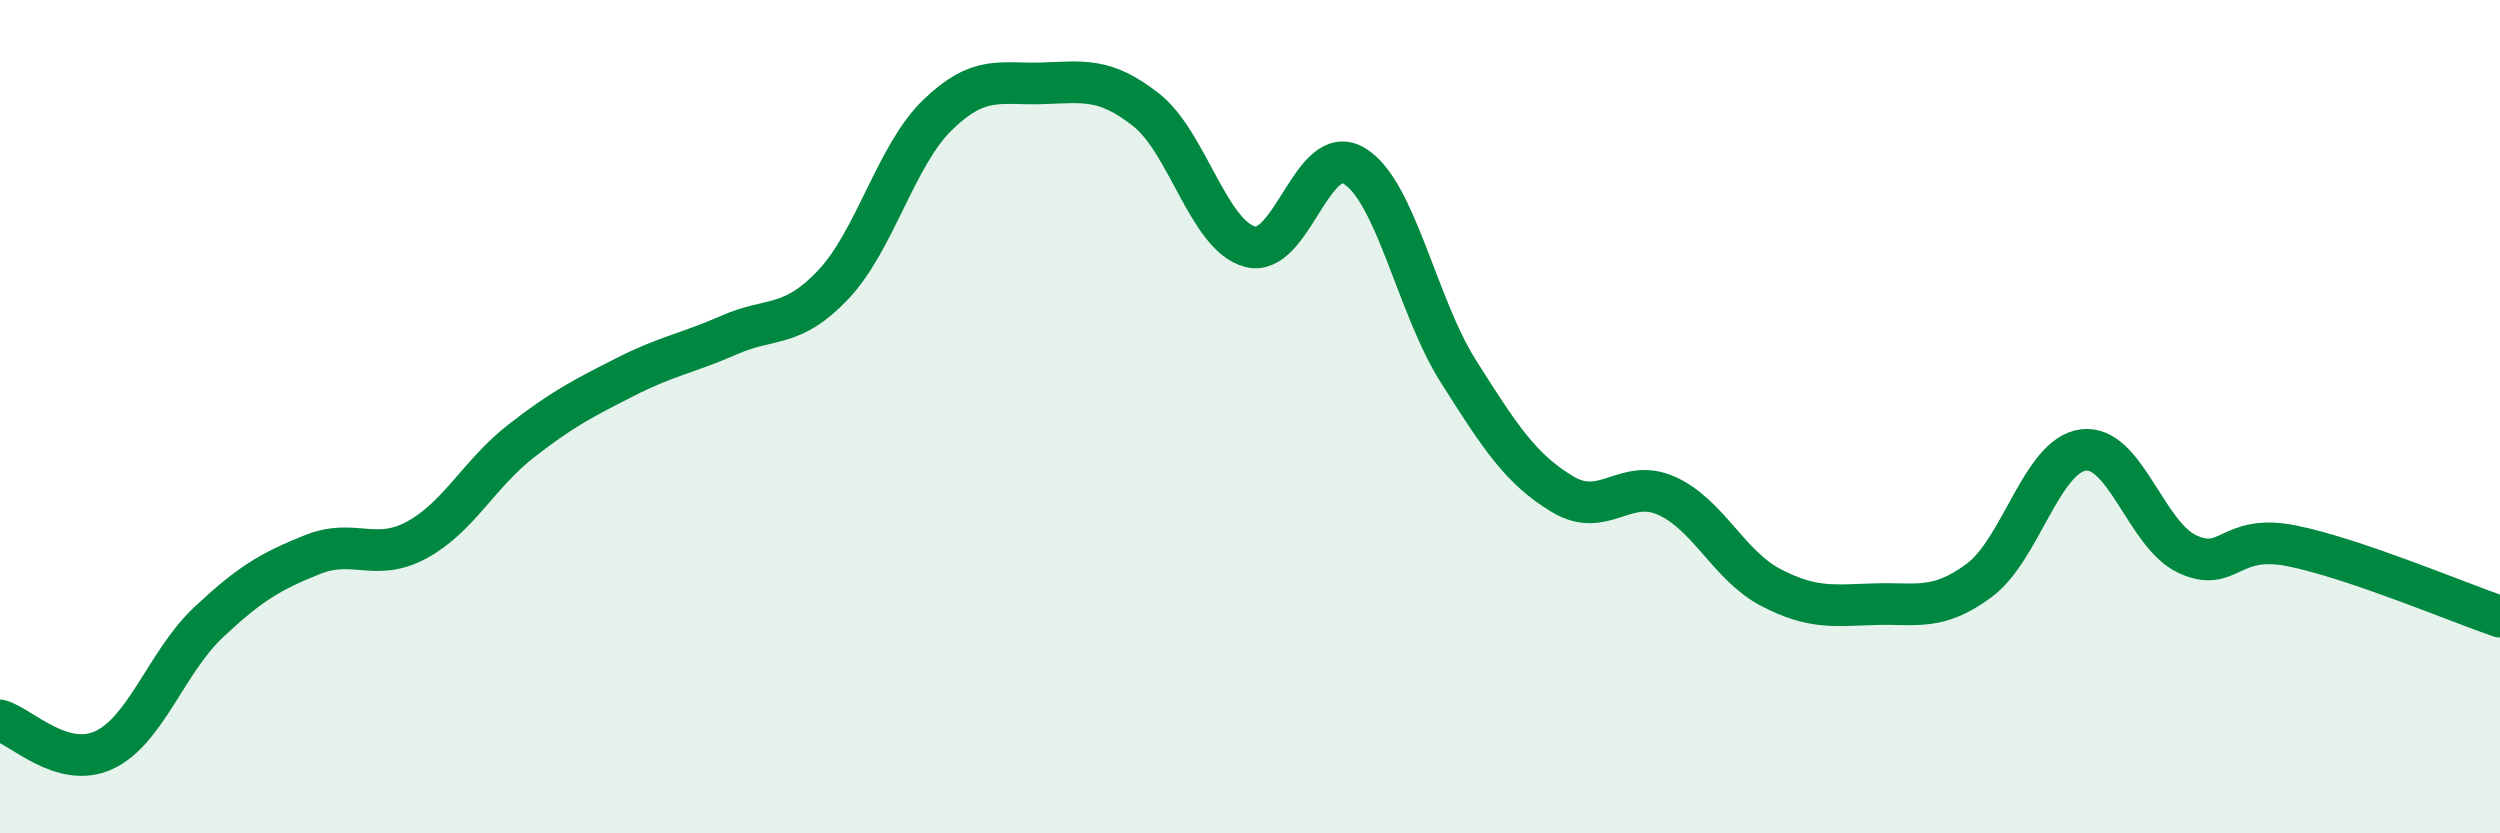
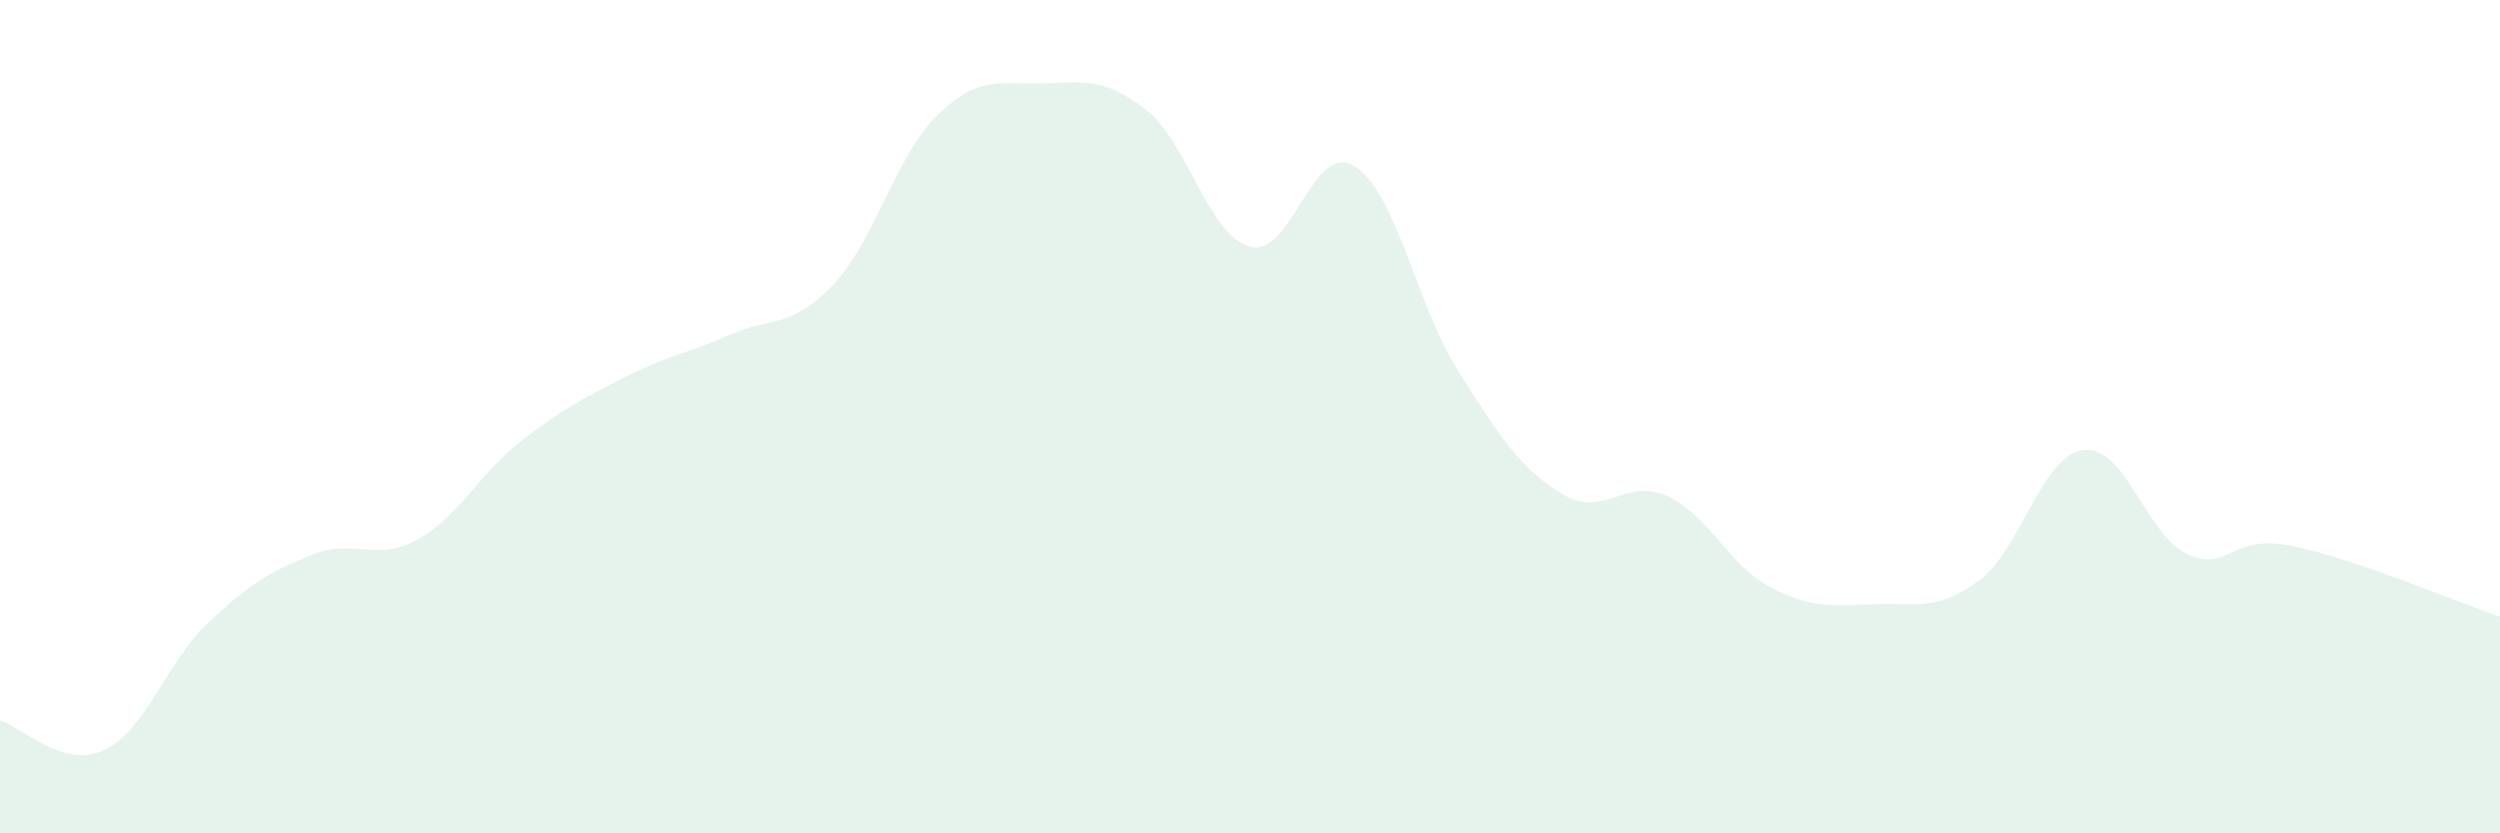
<svg xmlns="http://www.w3.org/2000/svg" width="60" height="20" viewBox="0 0 60 20">
  <path d="M 0,17.29 C 0.5,17.43 1.5,18.47 2.5,18 C 3.5,17.53 4,15.88 5,14.94 C 6,14 6.5,13.71 7.5,13.31 C 8.5,12.91 9,13.5 10,12.96 C 11,12.42 11.5,11.37 12.5,10.59 C 13.5,9.81 14,9.56 15,9.05 C 16,8.54 16.5,8.48 17.5,8.04 C 18.5,7.6 19,7.89 20,6.83 C 21,5.77 21.5,3.73 22.5,2.76 C 23.5,1.79 24,2.03 25,2 C 26,1.97 26.5,1.85 27.5,2.63 C 28.5,3.41 29,5.65 30,5.92 C 31,6.19 31.5,3.38 32.5,3.98 C 33.5,4.58 34,7.33 35,8.91 C 36,10.49 36.5,11.26 37.5,11.86 C 38.5,12.46 39,11.45 40,11.9 C 41,12.35 41.5,13.58 42.5,14.1 C 43.5,14.62 44,14.53 45,14.5 C 46,14.47 46.5,14.67 47.5,13.93 C 48.5,13.19 49,10.93 50,10.8 C 51,10.67 51.5,12.84 52.5,13.3 C 53.5,13.76 53.5,12.8 55,13.1 C 56.5,13.4 59,14.46 60,14.8L60 20L0 20Z" fill="#008740" opacity="0.1" stroke-linecap="round" stroke-linejoin="round" />
-   <path d="M 0,17.29 C 0.5,17.43 1.5,18.47 2.5,18 C 3.5,17.53 4,15.88 5,14.94 C 6,14 6.5,13.71 7.5,13.31 C 8.5,12.91 9,13.5 10,12.96 C 11,12.42 11.5,11.37 12.5,10.59 C 13.5,9.81 14,9.56 15,9.05 C 16,8.54 16.5,8.48 17.5,8.04 C 18.5,7.6 19,7.89 20,6.83 C 21,5.77 21.5,3.73 22.5,2.76 C 23.5,1.79 24,2.03 25,2 C 26,1.97 26.5,1.85 27.5,2.63 C 28.5,3.41 29,5.65 30,5.92 C 31,6.19 31.5,3.38 32.5,3.98 C 33.5,4.58 34,7.33 35,8.91 C 36,10.49 36.5,11.26 37.5,11.86 C 38.5,12.46 39,11.45 40,11.9 C 41,12.35 41.5,13.58 42.5,14.1 C 43.5,14.62 44,14.53 45,14.5 C 46,14.47 46.5,14.67 47.5,13.93 C 48.5,13.19 49,10.93 50,10.8 C 51,10.67 51.5,12.84 52.5,13.3 C 53.5,13.76 53.5,12.8 55,13.1 C 56.5,13.4 59,14.46 60,14.8" stroke="#008740" stroke-width="1" fill="none" stroke-linecap="round" stroke-linejoin="round" />
</svg>